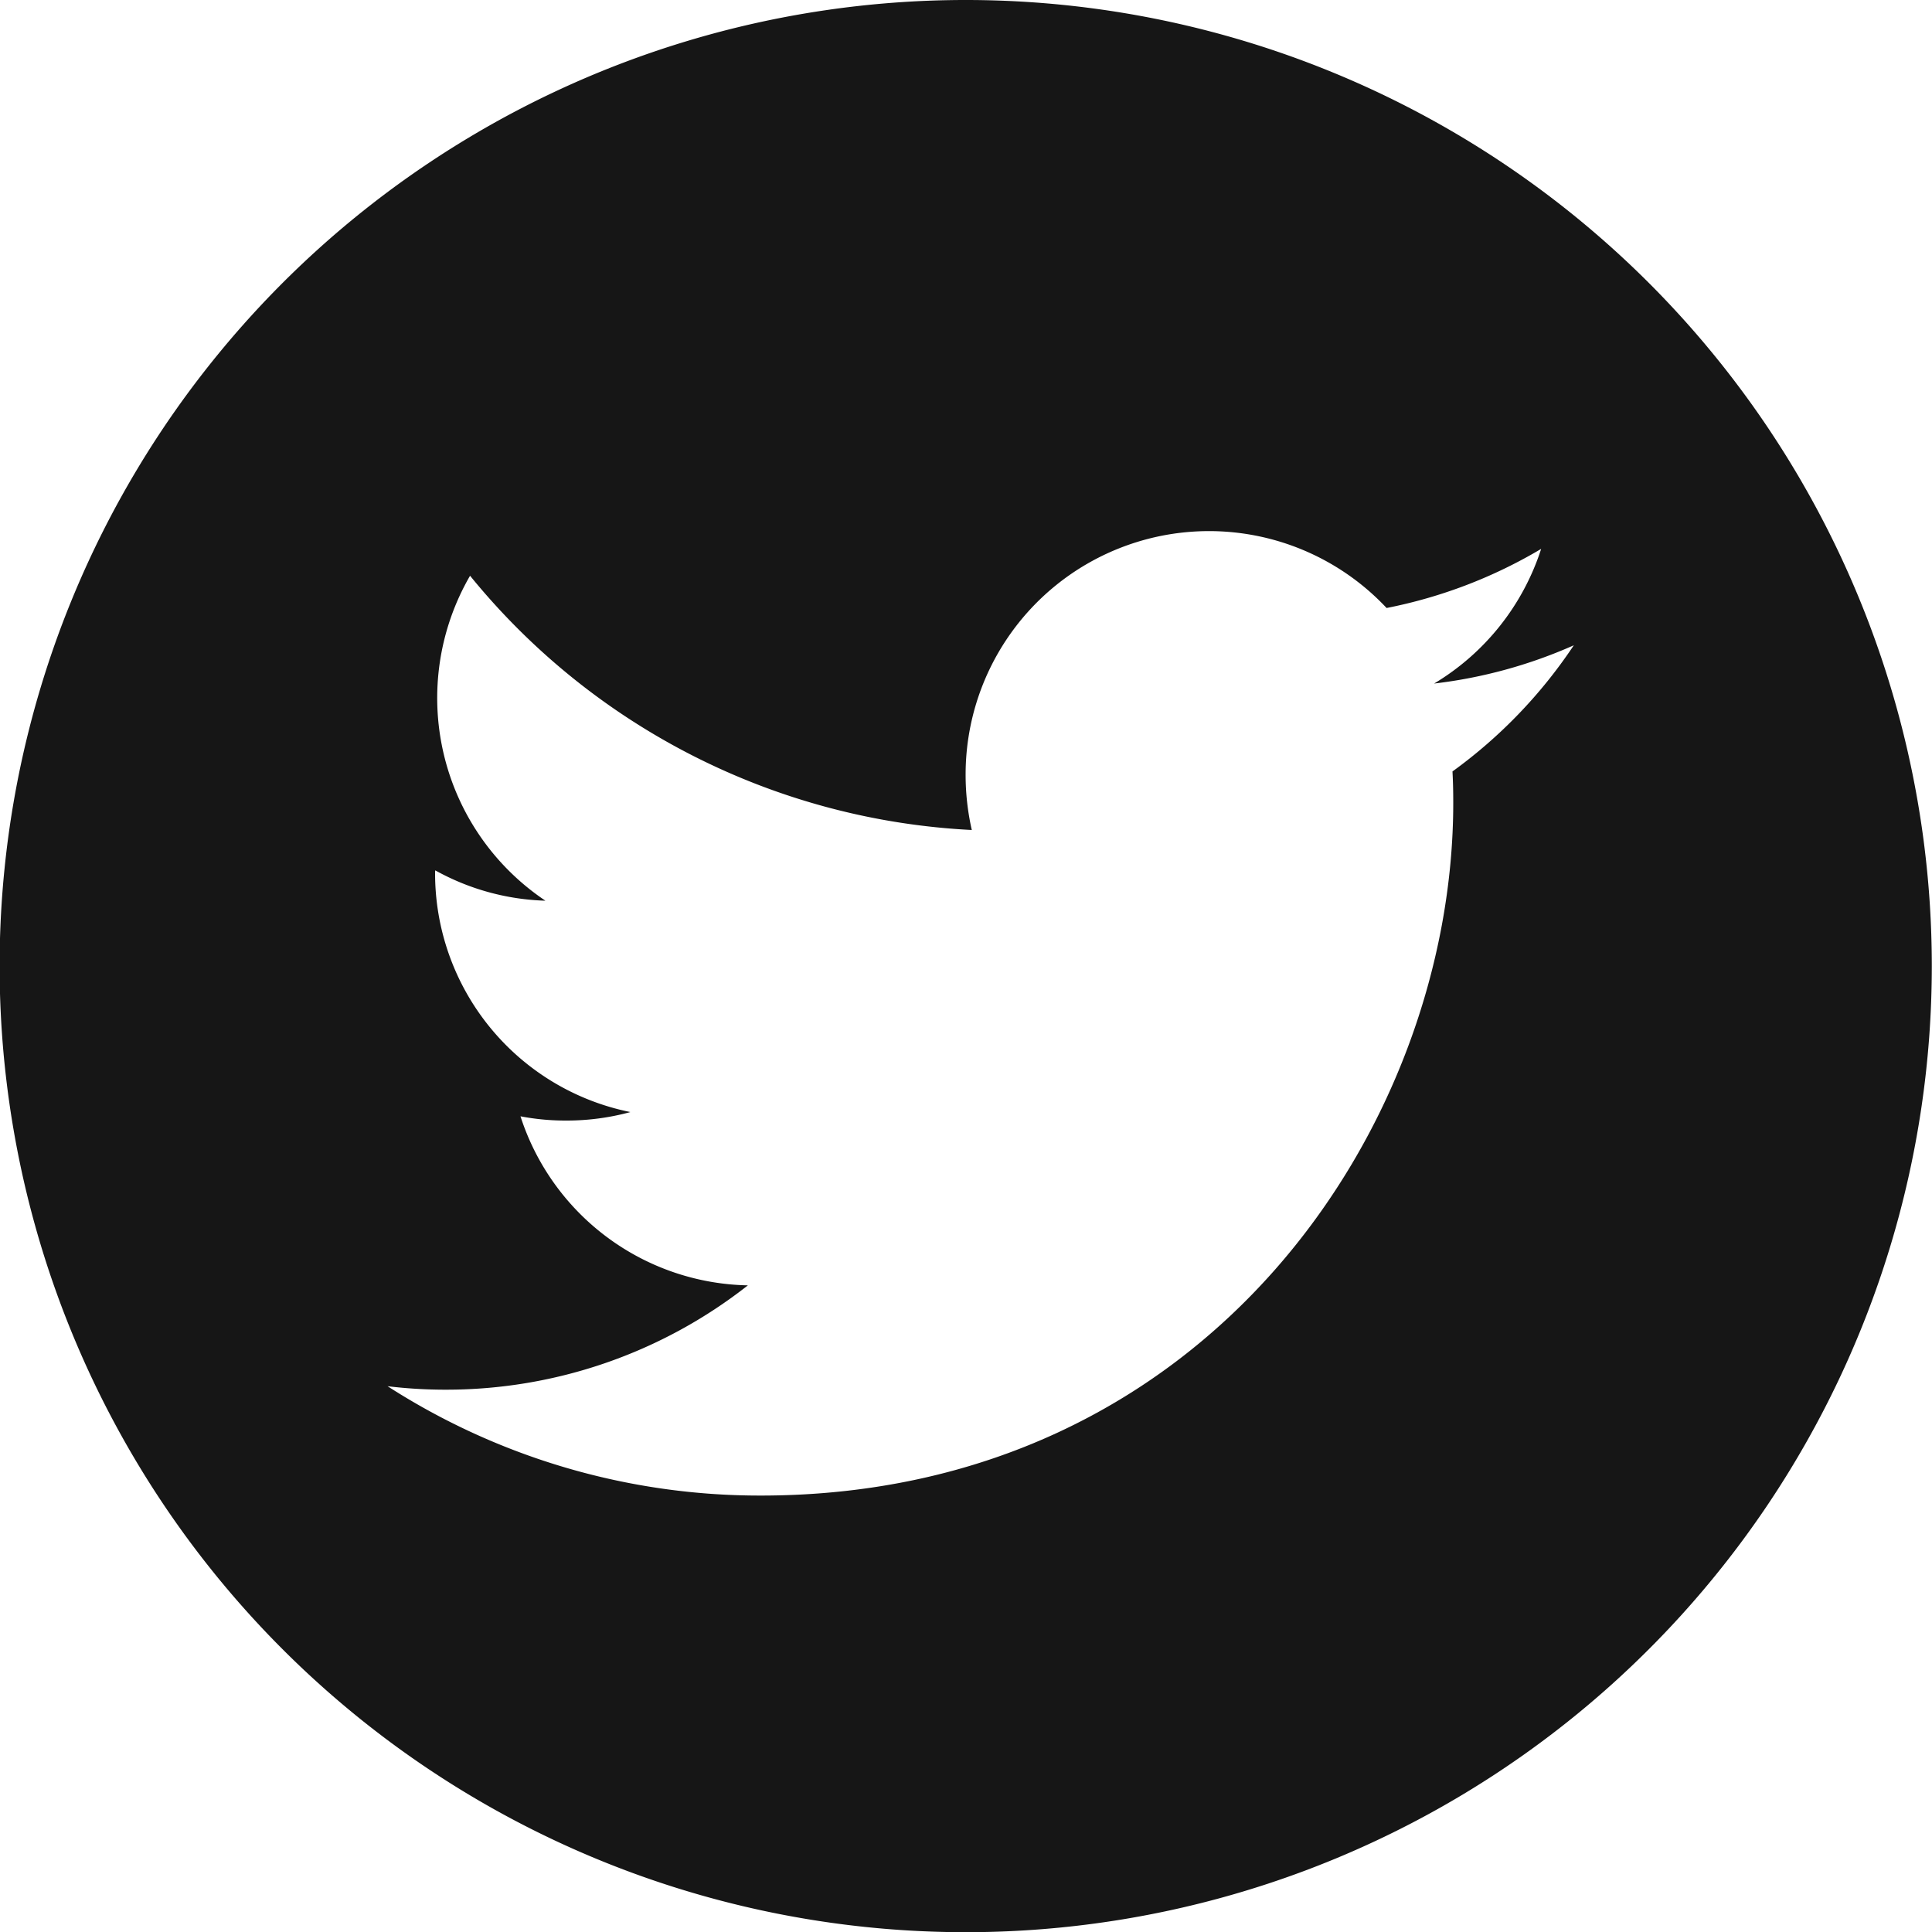
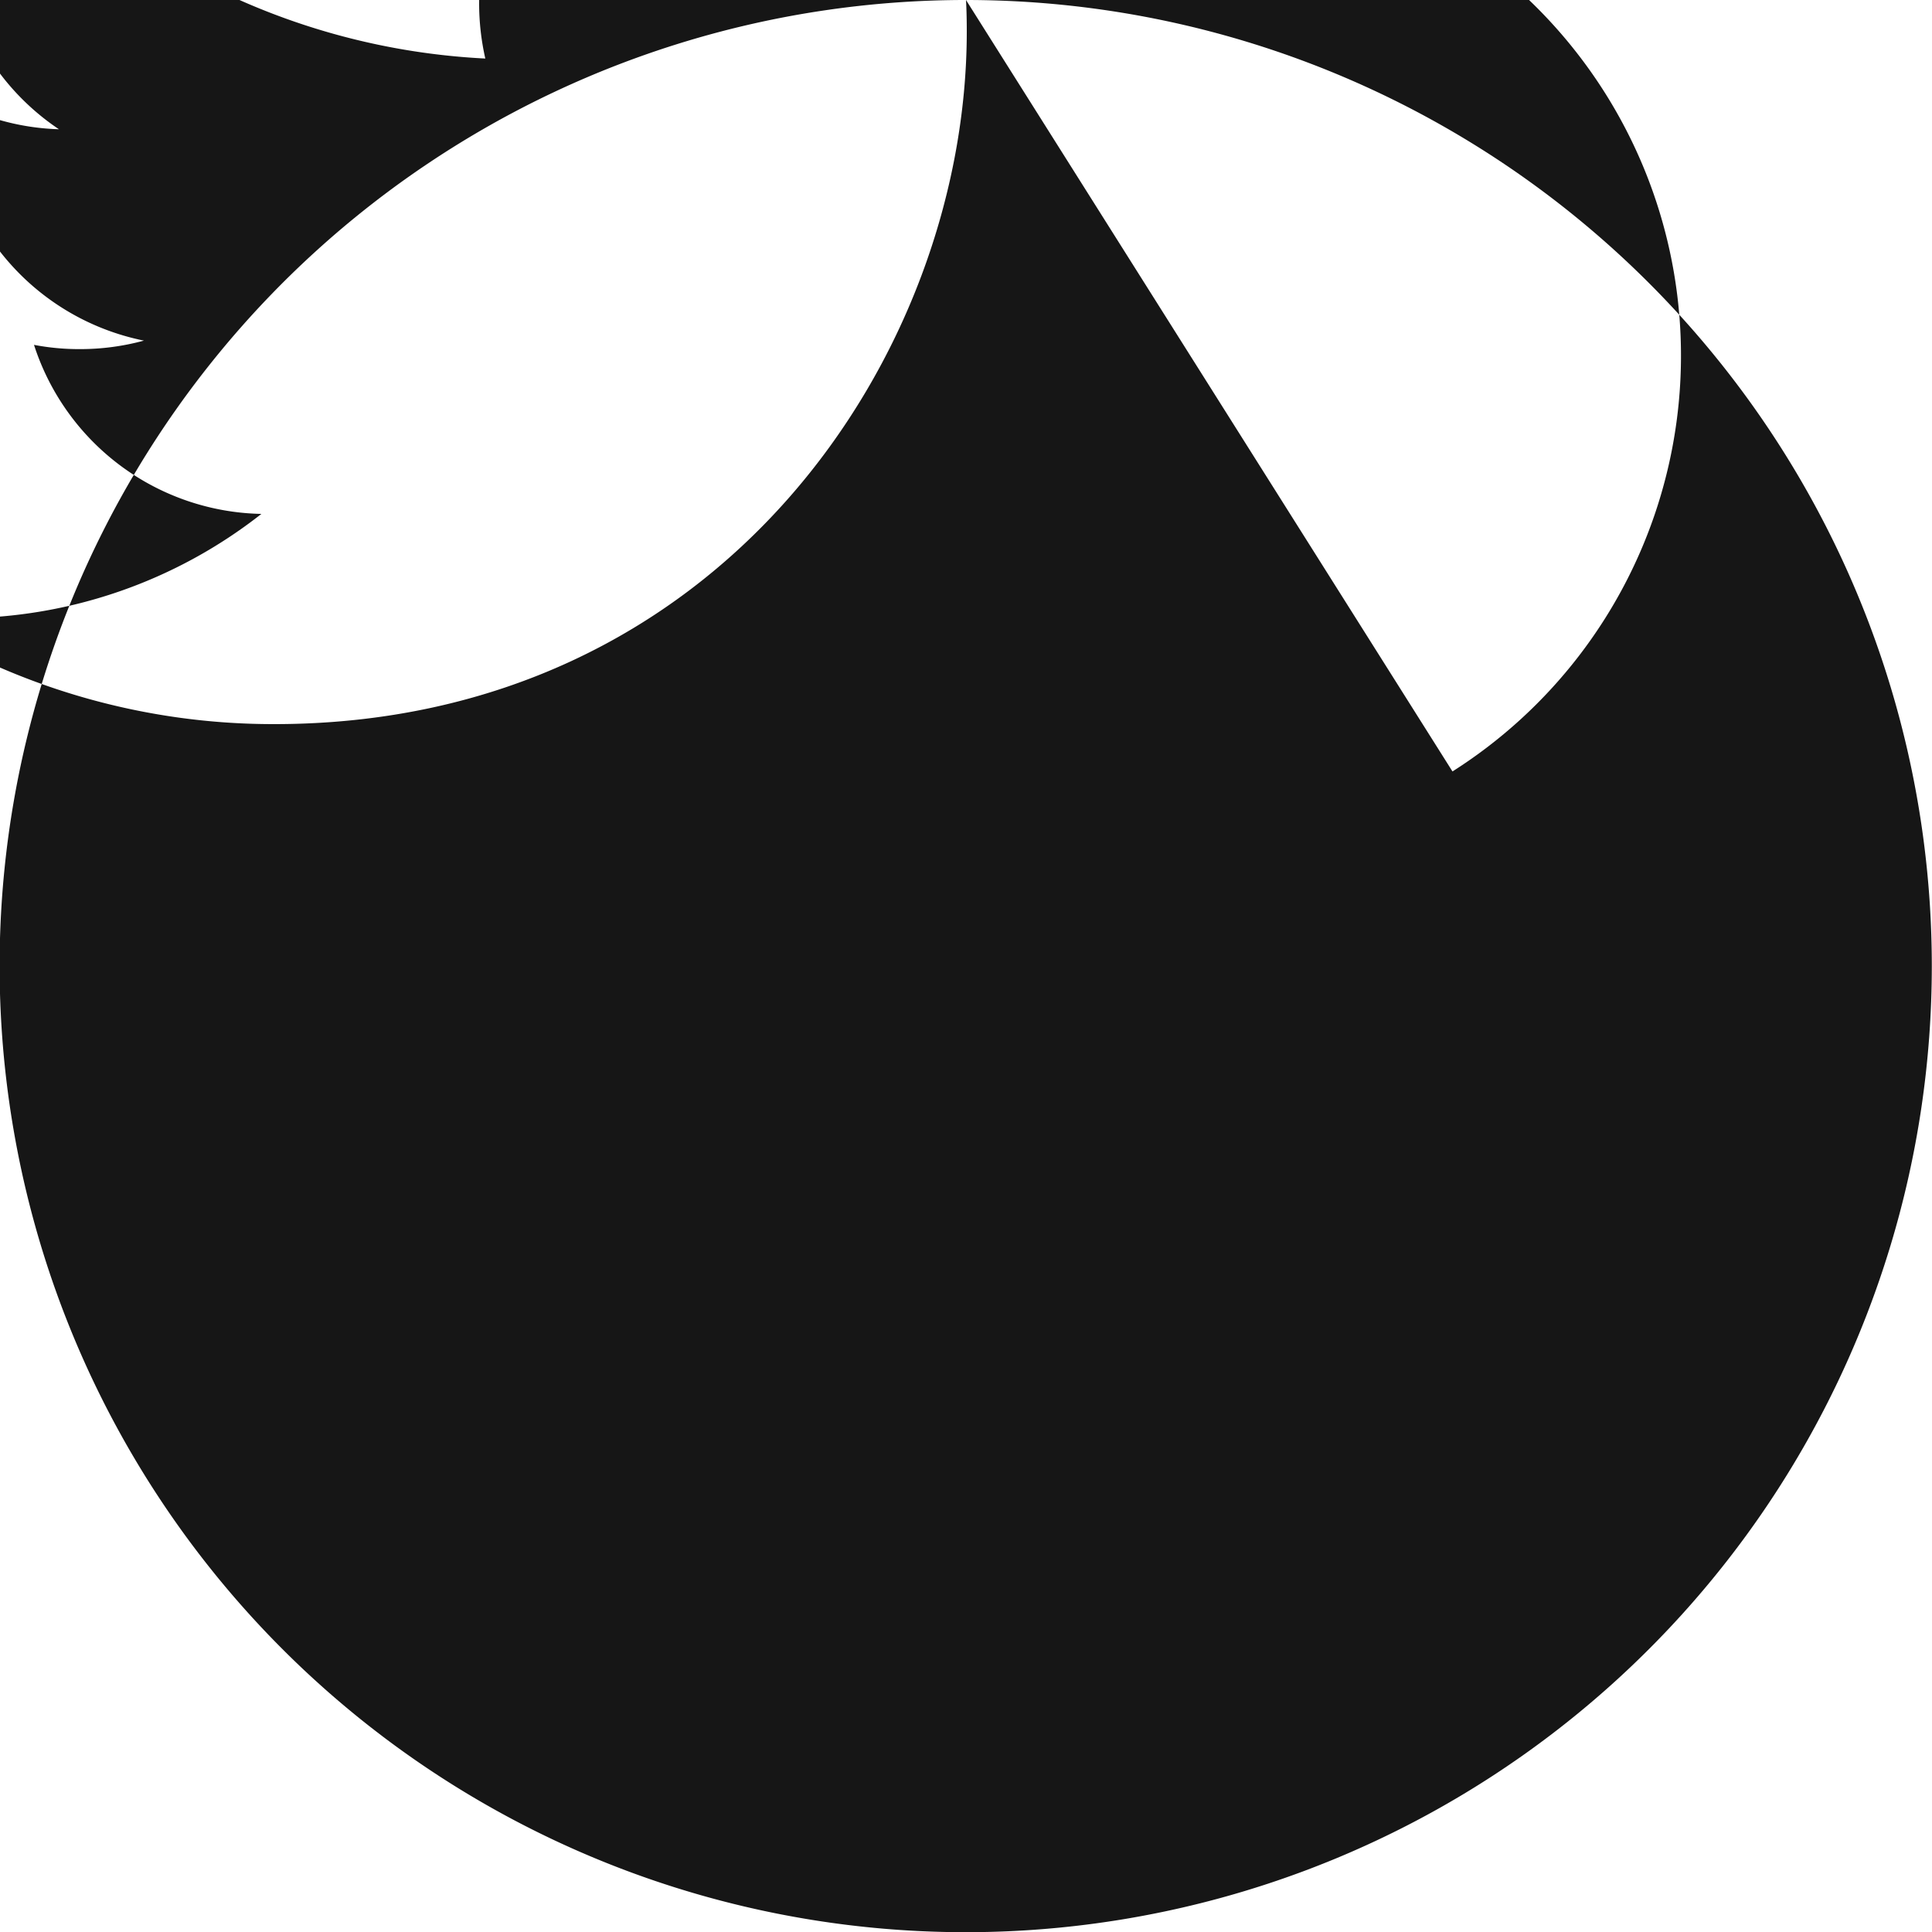
<svg xmlns="http://www.w3.org/2000/svg" width="100" height="100" viewBox="0 0 100 100">
  <defs>
    <style>
      .cls-1 {
        fill: #161616;
        fill-rule: evenodd;
      }
    </style>
  </defs>
-   <path id="icon_twitter.svg" class="cls-1" d="M1107.97,2918.94a50.005,50.005,0,1,0,49.99,50.01A50,50,0,0,0,1107.97,2918.94Zm25.18,39.93c0.03,0.54.04,1.08,0.04,1.63,0,16.65-12.68,35.85-35.85,35.85a35.6,35.6,0,0,1-19.31-5.66,24.909,24.909,0,0,0,3,.18,25.268,25.268,0,0,0,15.65-5.4,12.627,12.627,0,0,1-11.77-8.75,12.366,12.366,0,0,0,2.37.22,12.545,12.545,0,0,0,3.32-.44,12.606,12.606,0,0,1-10.11-12.35,0.808,0.808,0,0,1,.01-0.16,12.483,12.483,0,0,0,5.7,1.57,12.628,12.628,0,0,1-3.9-16.82,35.77,35.77,0,0,0,25.97,13.16,12.88,12.88,0,0,1-.32-2.87,12.6,12.6,0,0,1,21.79-8.62,25.158,25.158,0,0,0,8-3.06,12.648,12.648,0,0,1-5.54,6.97,24.969,24.969,0,0,0,7.23-1.98A25.487,25.487,0,0,1,1133.15,2958.87Z" transform="translate(-1057.97 -2918.94)" />
+   <path id="icon_twitter.svg" class="cls-1" d="M1107.97,2918.94a50.005,50.005,0,1,0,49.99,50.01A50,50,0,0,0,1107.97,2918.94Zc0.03,0.54.04,1.08,0.04,1.63,0,16.65-12.68,35.85-35.85,35.85a35.6,35.6,0,0,1-19.31-5.66,24.909,24.909,0,0,0,3,.18,25.268,25.268,0,0,0,15.65-5.4,12.627,12.627,0,0,1-11.77-8.75,12.366,12.366,0,0,0,2.37.22,12.545,12.545,0,0,0,3.32-.44,12.606,12.606,0,0,1-10.11-12.35,0.808,0.808,0,0,1,.01-0.16,12.483,12.483,0,0,0,5.7,1.57,12.628,12.628,0,0,1-3.9-16.82,35.77,35.77,0,0,0,25.97,13.16,12.88,12.88,0,0,1-.32-2.87,12.6,12.6,0,0,1,21.79-8.62,25.158,25.158,0,0,0,8-3.06,12.648,12.648,0,0,1-5.54,6.97,24.969,24.969,0,0,0,7.23-1.98A25.487,25.487,0,0,1,1133.15,2958.87Z" transform="translate(-1057.97 -2918.94)" />
</svg>